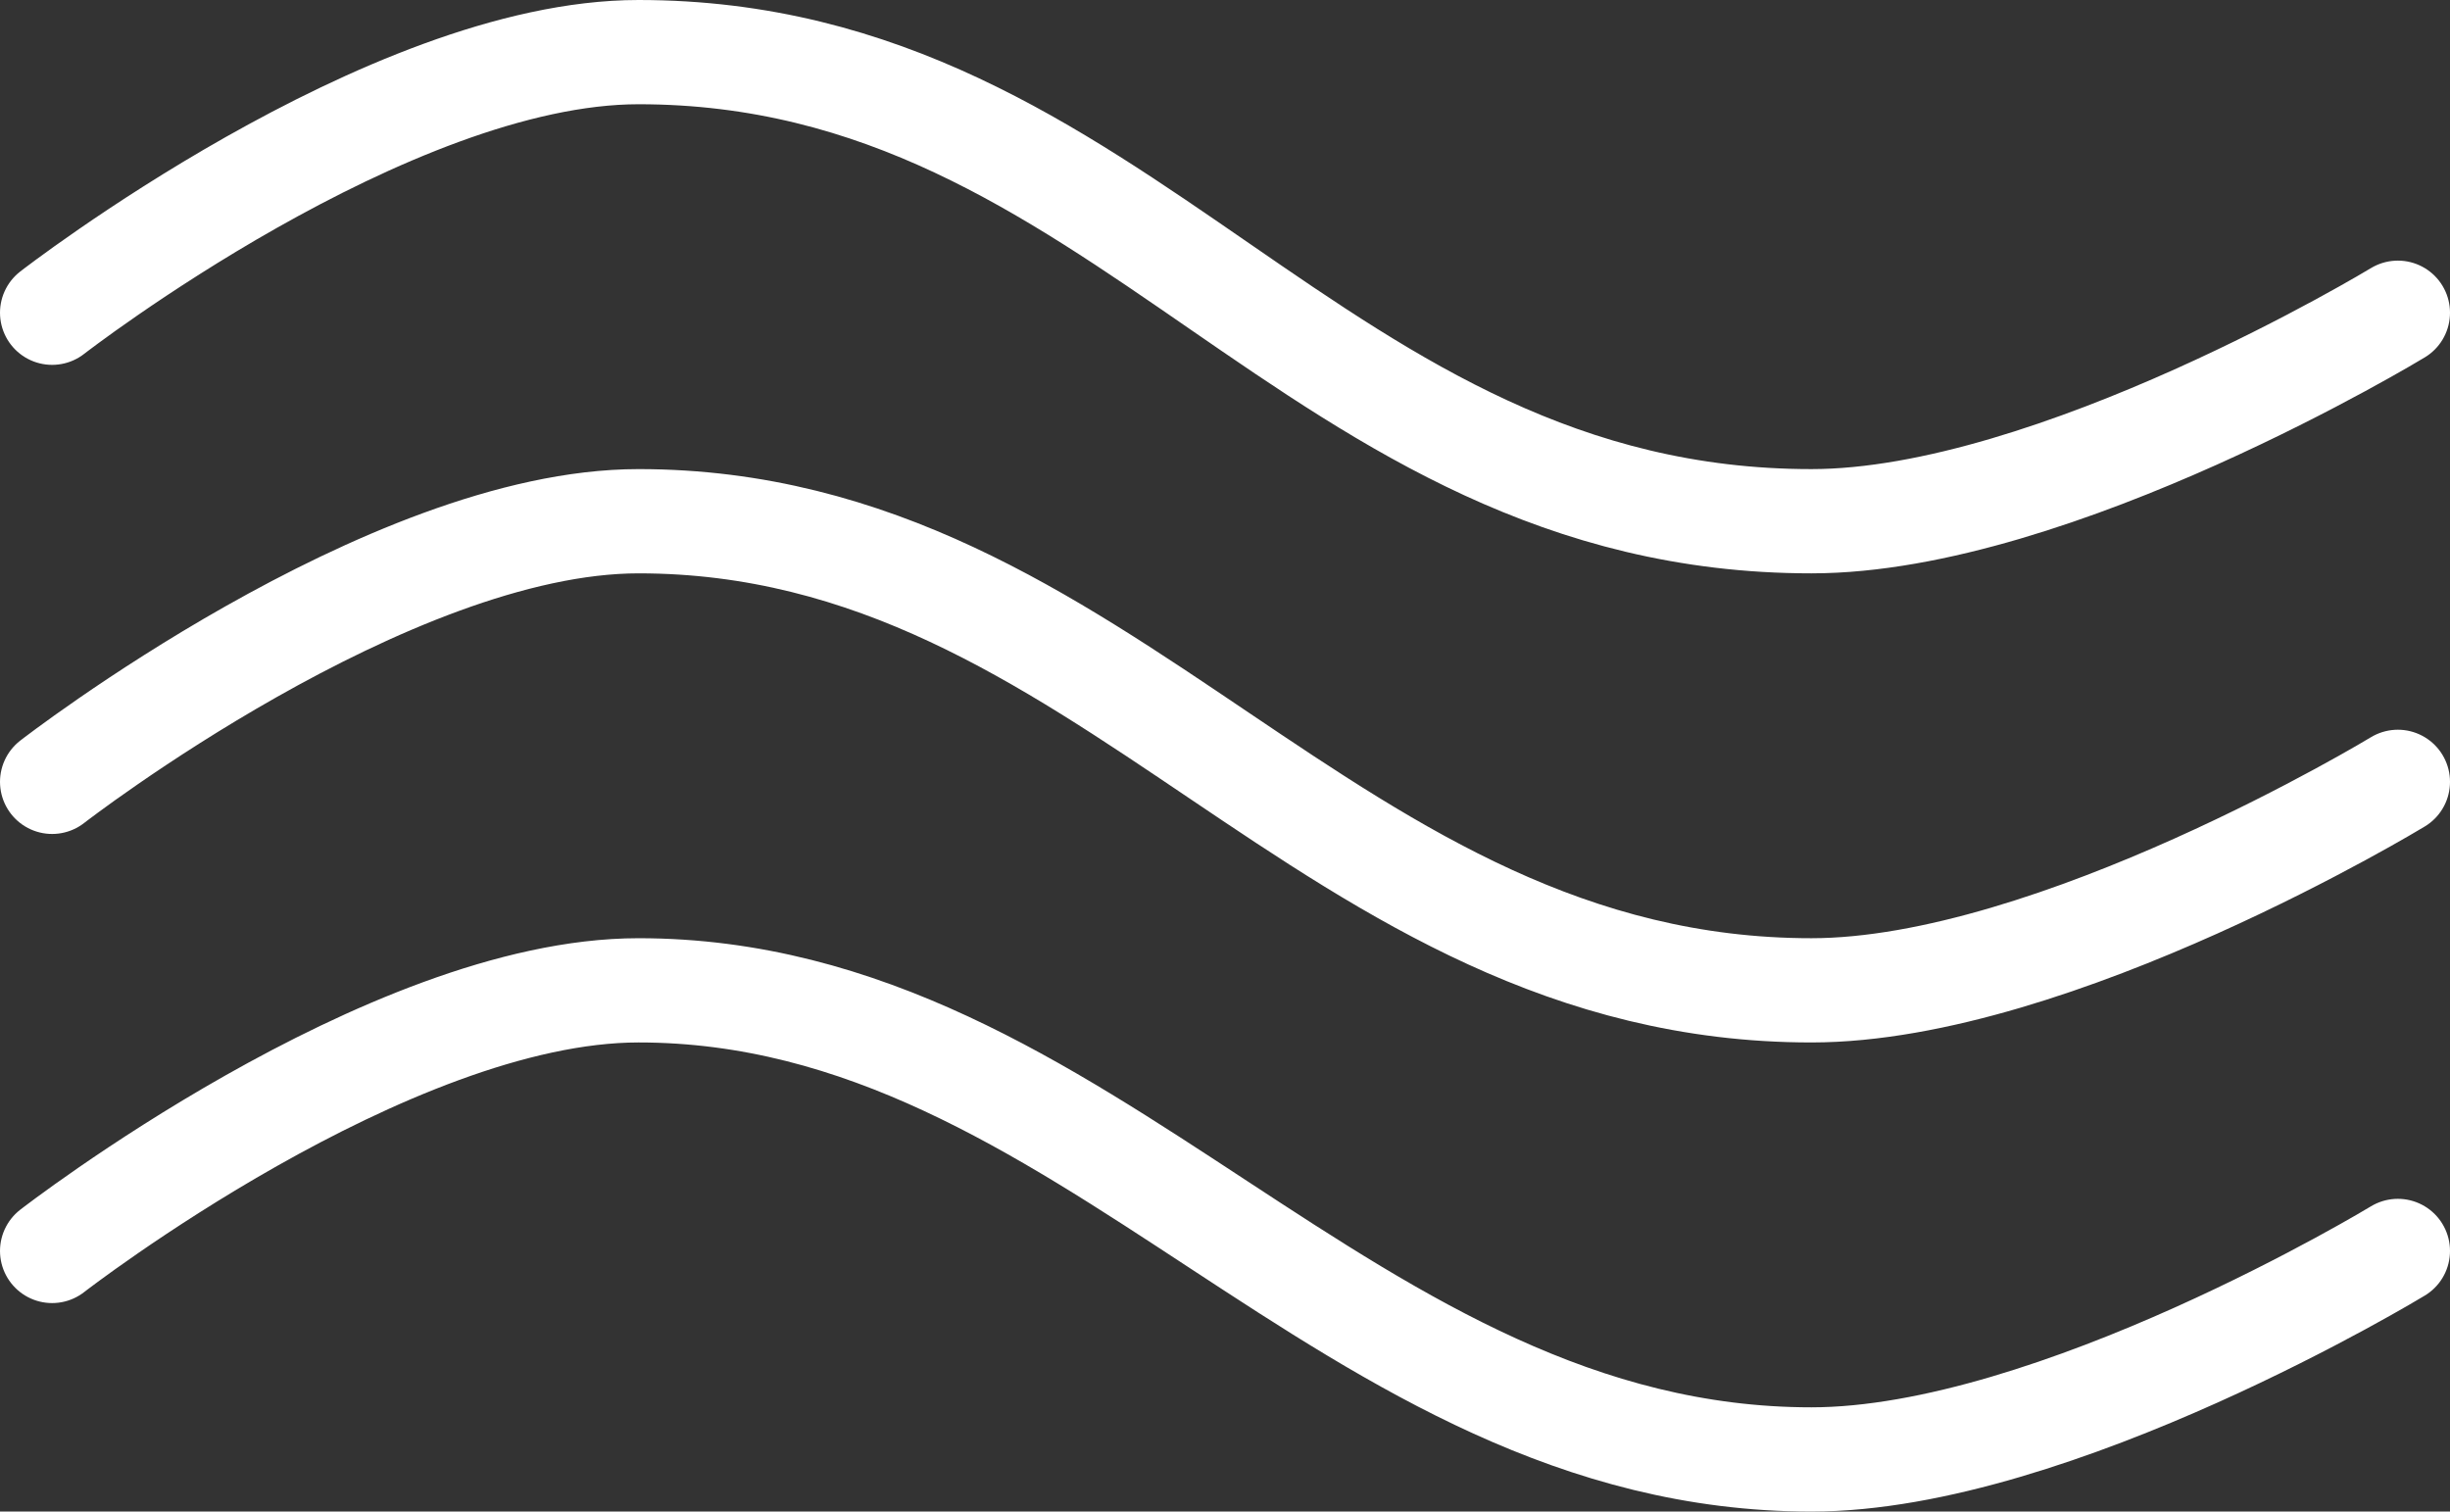
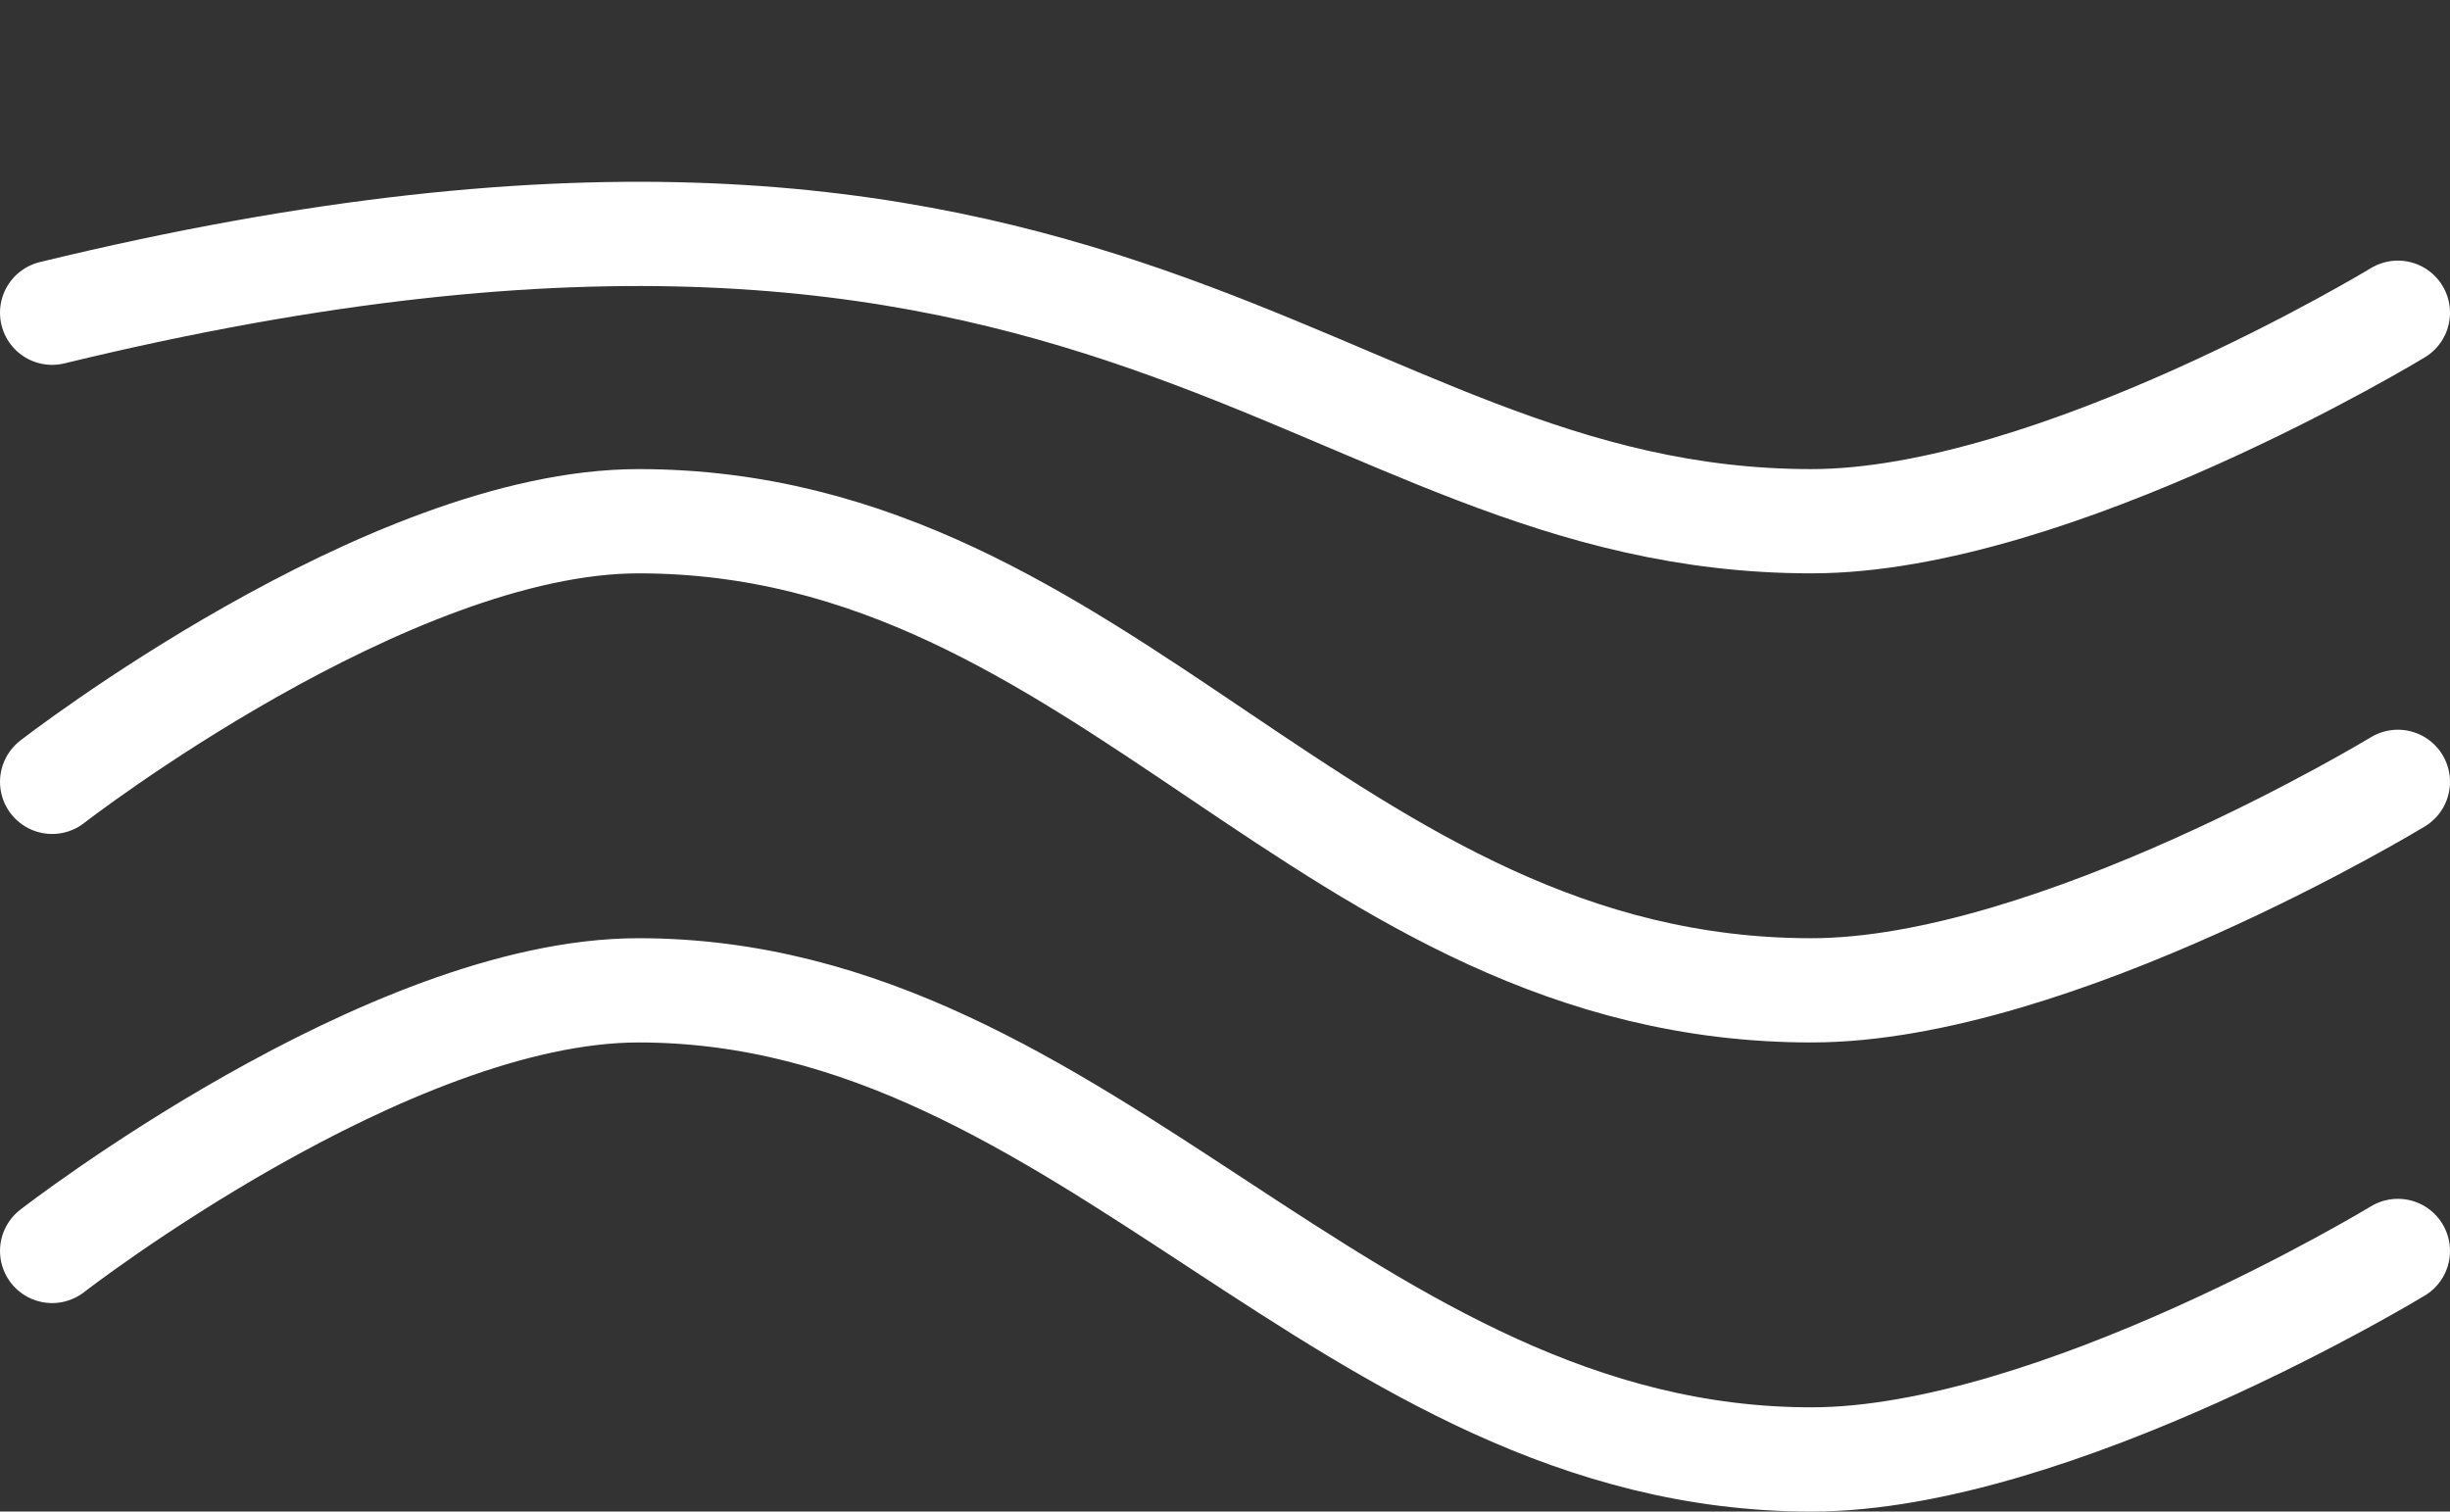
<svg xmlns="http://www.w3.org/2000/svg" width="47" height="29" viewBox="0 0 47 29" fill="none">
  <rect x="0" y="0" width="47" height="29" fill="#333333" stroke="none" />
-   <path d="M1 6C1 6 7.442 1 12.25 1C21.576 1 25.178 10 34.75 10C39.413 10 46 6 46 6M46 15C46 15 39.413 19 34.75 19C25.458 19 21.26 10 12.25 10C7.442 10 1 15 1 15M46 24C46 24 39.413 28 34.75 28C25.822 28 20.87 19 12.25 19C7.442 19 1 24 1 24" stroke="white" stroke-width="2" stroke-linecap="round" />
+   <path d="M1 6C21.576 1 25.178 10 34.75 10C39.413 10 46 6 46 6M46 15C46 15 39.413 19 34.75 19C25.458 19 21.26 10 12.25 10C7.442 10 1 15 1 15M46 24C46 24 39.413 28 34.75 28C25.822 28 20.87 19 12.25 19C7.442 19 1 24 1 24" stroke="white" stroke-width="2" stroke-linecap="round" />
</svg>